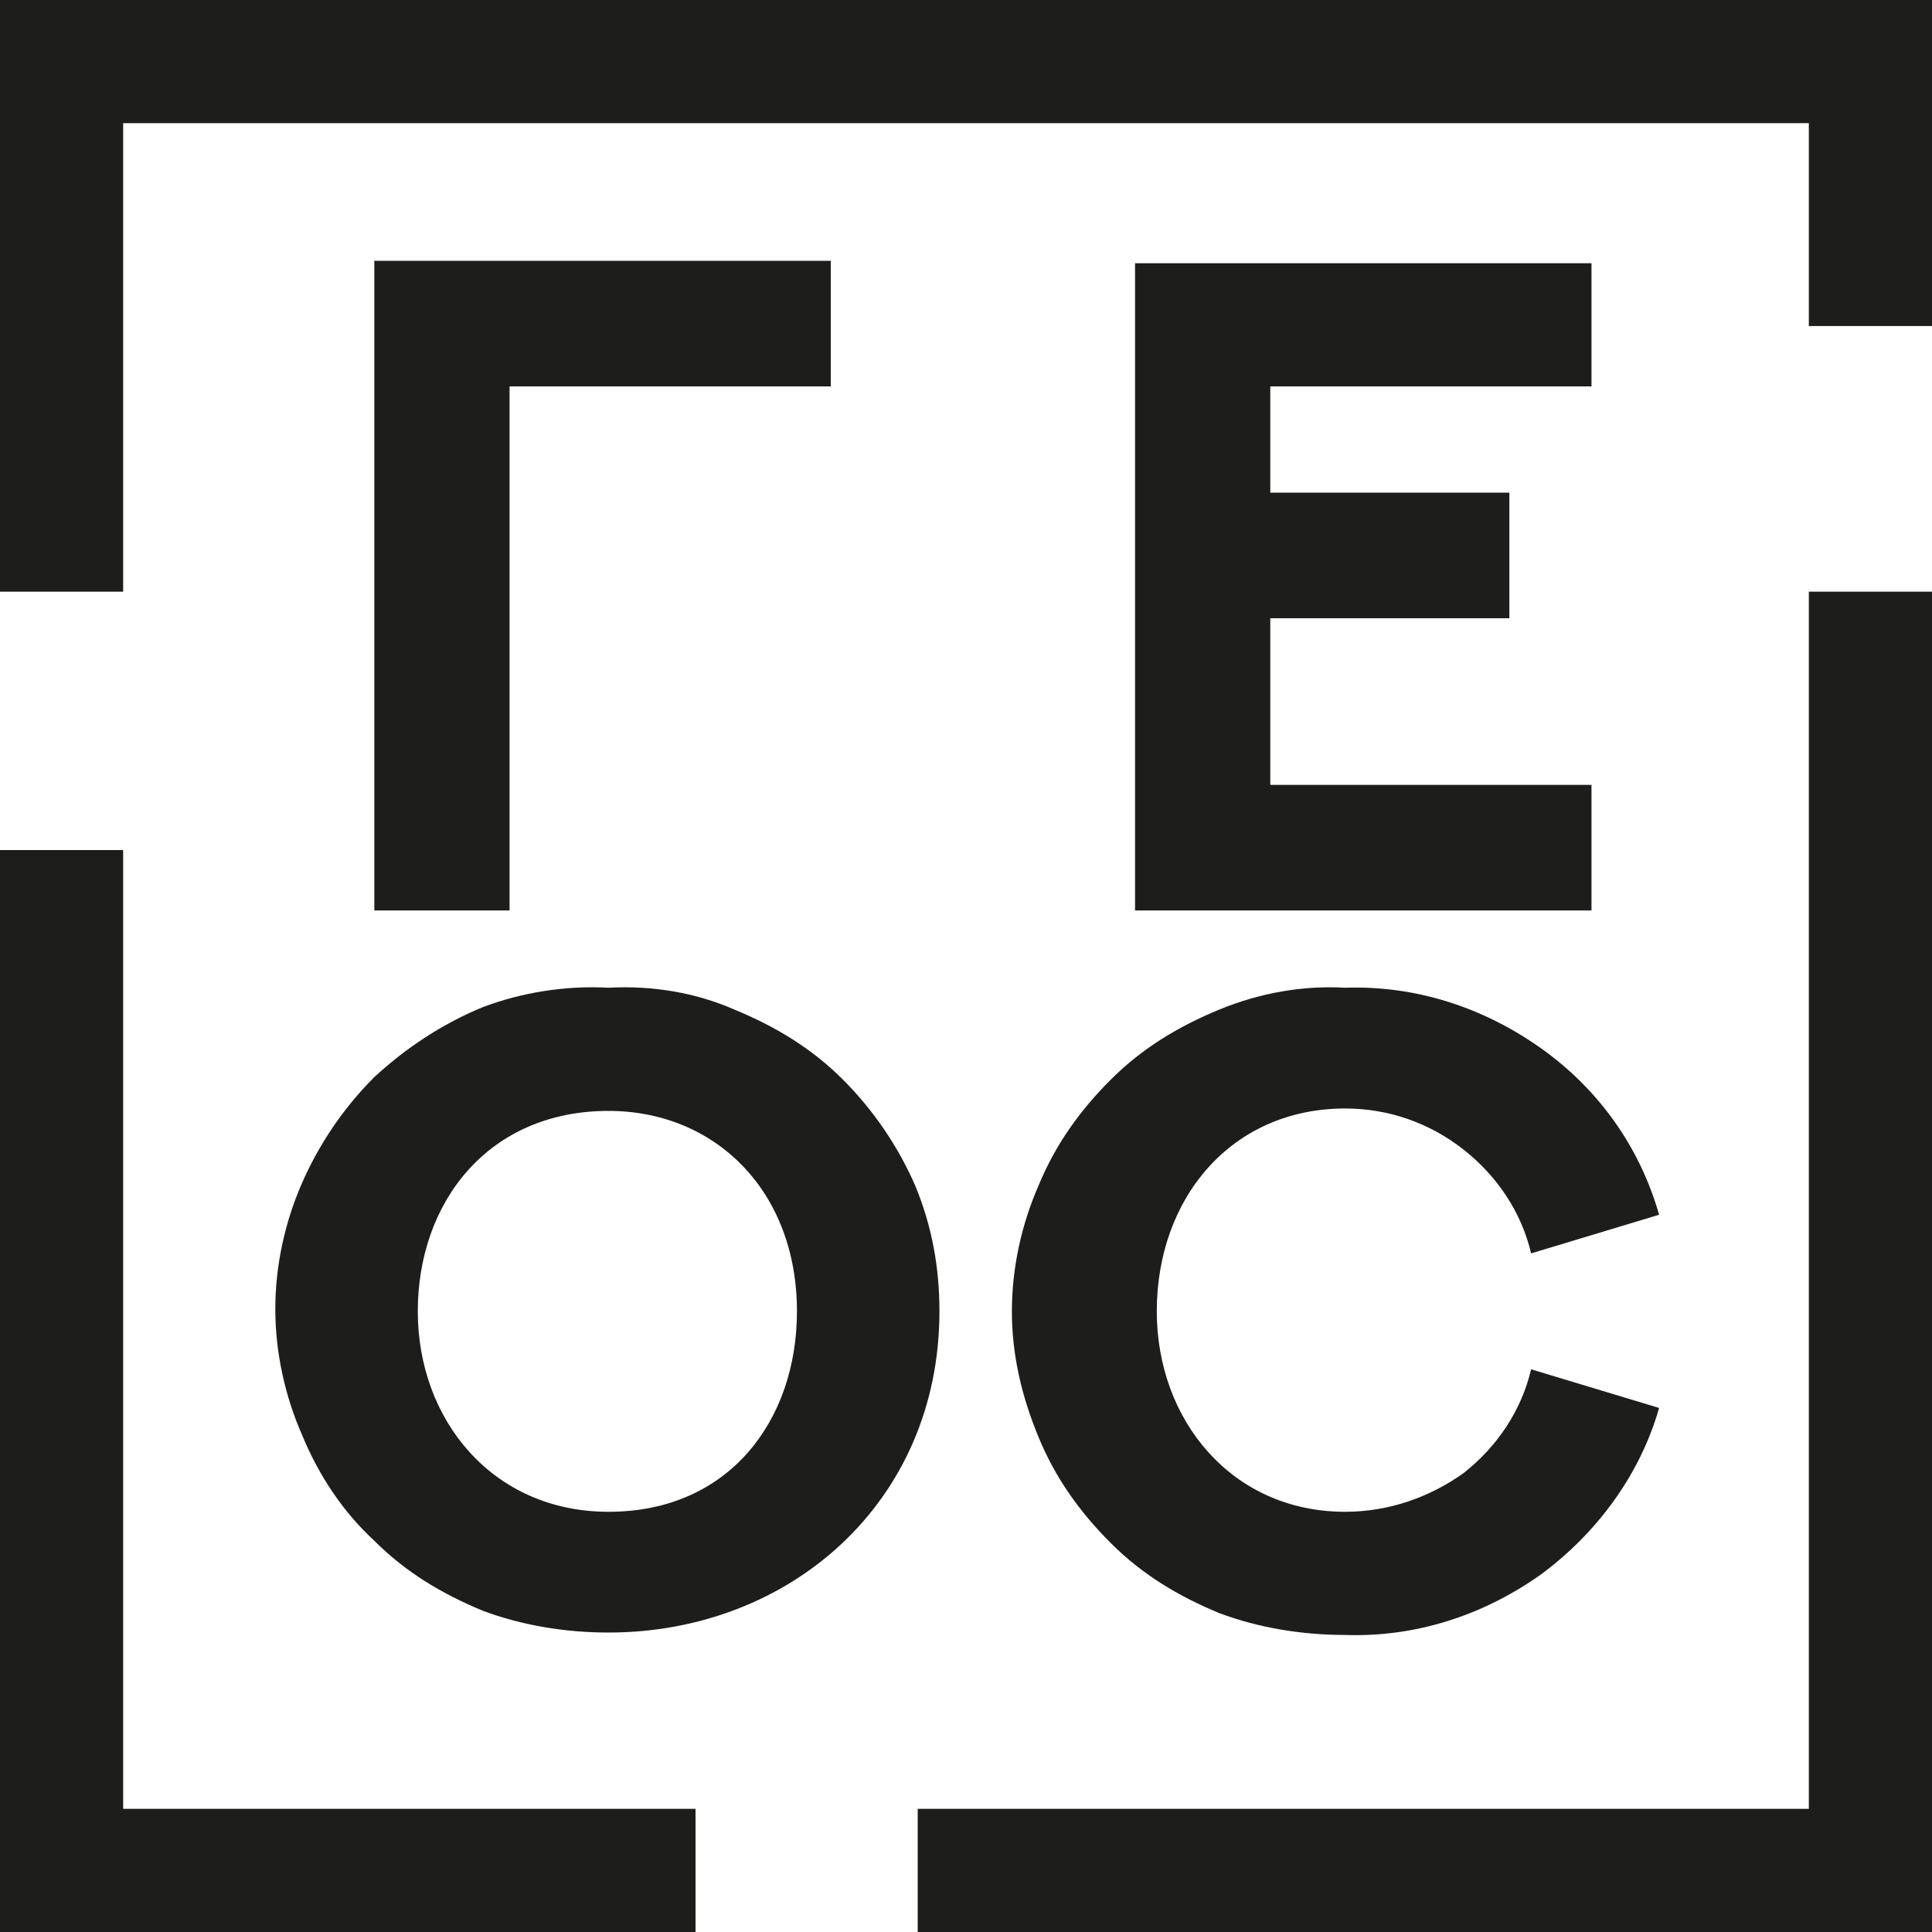
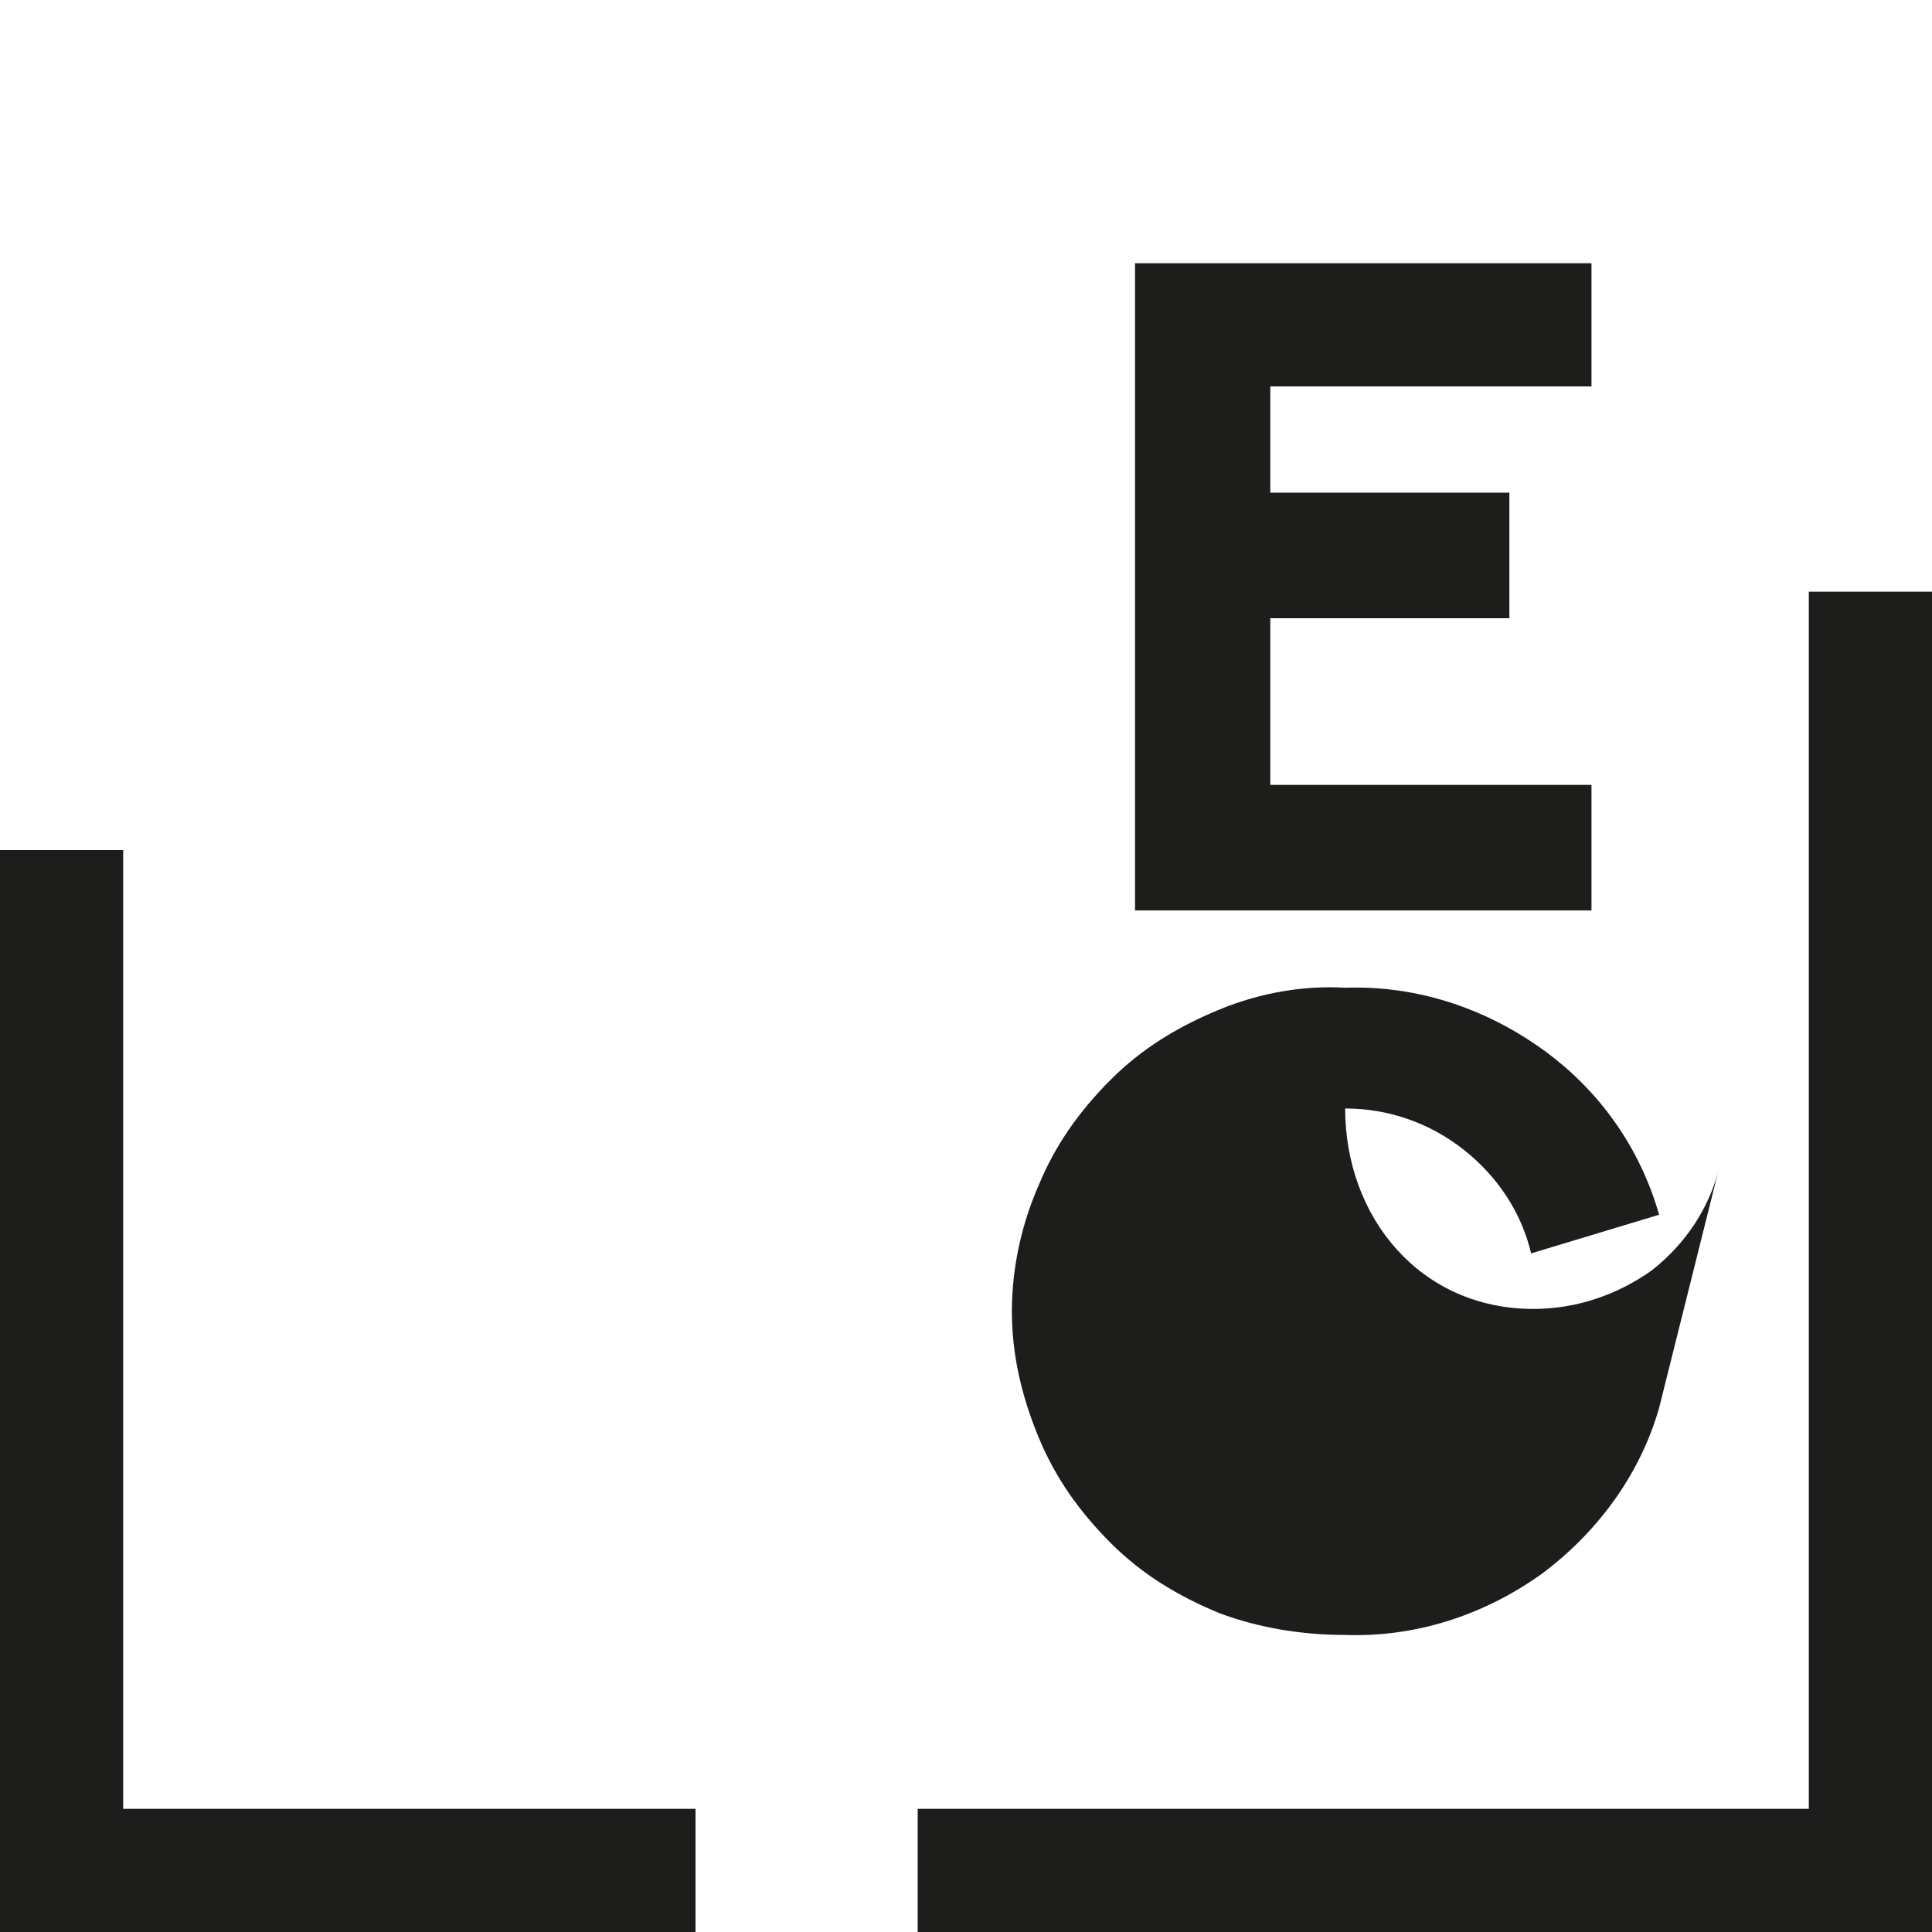
<svg xmlns="http://www.w3.org/2000/svg" id="Слой_1" x="0px" y="0px" viewBox="0 0 80 80" style="enable-background:new 0 0 80 80;" xml:space="preserve">
  <style type="text/css"> .st0{fill:#1D1D1B;} </style>
-   <path class="st0" d="M80,0H0v24.5h5.1V5.1h69.8v8.4H80V0z" />
  <path class="st0" d="M5.1,35.2H0V80h28.8v-5.1H5.1V35.2z" />
  <path class="st0" d="M80,24.5h-5.1v50.4H38V80h42V24.5z" />
-   <path class="st0" d="M15.5,37.7V10.8h18.9V16H21.1v21.7H15.5z" />
  <path class="st0" d="M65.9,10.9V16H52.6v4.4h9.9v5.2h-9.9v6.9h13.3v5.2H47V10.9H65.9z" />
-   <path class="st0" d="M25.2,62.6c5,0,7.8-3.8,7.8-8.3c0-5-3.4-8.3-7.8-8.3c-5,0-7.9,3.8-7.9,8.3S20.4,62.6,25.2,62.6L25.2,62.6z M25.2,40.9c1.8-0.1,3.6,0.2,5.2,0.9c1.7,0.7,3.2,1.6,4.5,2.9c1.3,1.3,2.3,2.8,3,4.4c0.7,1.7,1,3.4,1,5.2c0,7.9-6.2,13.3-13.7,13.3 c-1.8,0-3.6-0.3-5.2-0.9c-1.7-0.7-3.2-1.6-4.5-2.9c-1.3-1.2-2.3-2.7-3-4.4c-0.7-1.6-1.1-3.4-1.1-5.2c0-1.8,0.4-3.6,1.1-5.2 c0.7-1.6,1.7-3.1,3-4.4c1.3-1.2,2.8-2.2,4.5-2.9C21.6,41.1,23.4,40.8,25.2,40.9" />
-   <path class="st0" d="M68.7,58.3c-0.8,2.8-2.6,5.2-4.9,6.9c-2.4,1.7-5.2,2.6-8.1,2.5c-1.8,0-3.6-0.3-5.2-0.9 c-1.7-0.7-3.2-1.6-4.5-2.9c-1.3-1.3-2.3-2.7-3-4.4c-0.7-1.7-1.1-3.4-1.1-5.2c0-1.8,0.4-3.6,1.1-5.2c0.7-1.7,1.7-3.1,3-4.4 c1.3-1.3,2.8-2.2,4.5-2.9c1.7-0.7,3.5-1,5.2-0.9c2.9-0.1,5.7,0.8,8.1,2.5c2.4,1.7,4.1,4.1,4.9,6.9l-5.3,1.6 c-0.4-1.7-1.4-3.2-2.8-4.3c-1.4-1.1-3.1-1.7-4.9-1.7c-4.7,0-7.8,3.7-7.8,8.4c0,4.5,3.1,8.3,7.8,8.3c1.8,0,3.5-0.6,4.9-1.6 c1.4-1.1,2.4-2.6,2.8-4.3L68.7,58.3z" />
+   <path class="st0" d="M68.7,58.3c-0.8,2.8-2.6,5.2-4.9,6.9c-2.4,1.7-5.2,2.6-8.1,2.5c-1.8,0-3.6-0.3-5.2-0.9 c-1.7-0.7-3.2-1.6-4.5-2.9c-1.3-1.3-2.3-2.7-3-4.4c-0.7-1.7-1.1-3.4-1.1-5.2c0-1.8,0.4-3.6,1.1-5.2c0.7-1.7,1.7-3.1,3-4.4 c1.3-1.3,2.8-2.2,4.5-2.9c1.7-0.7,3.5-1,5.2-0.9c2.9-0.1,5.7,0.8,8.1,2.5c2.4,1.7,4.1,4.1,4.9,6.9l-5.3,1.6 c-0.4-1.7-1.4-3.2-2.8-4.3c-1.4-1.1-3.1-1.7-4.9-1.7c0,4.5,3.1,8.3,7.8,8.3c1.8,0,3.5-0.6,4.9-1.6 c1.4-1.1,2.4-2.6,2.8-4.3L68.7,58.3z" />
</svg>